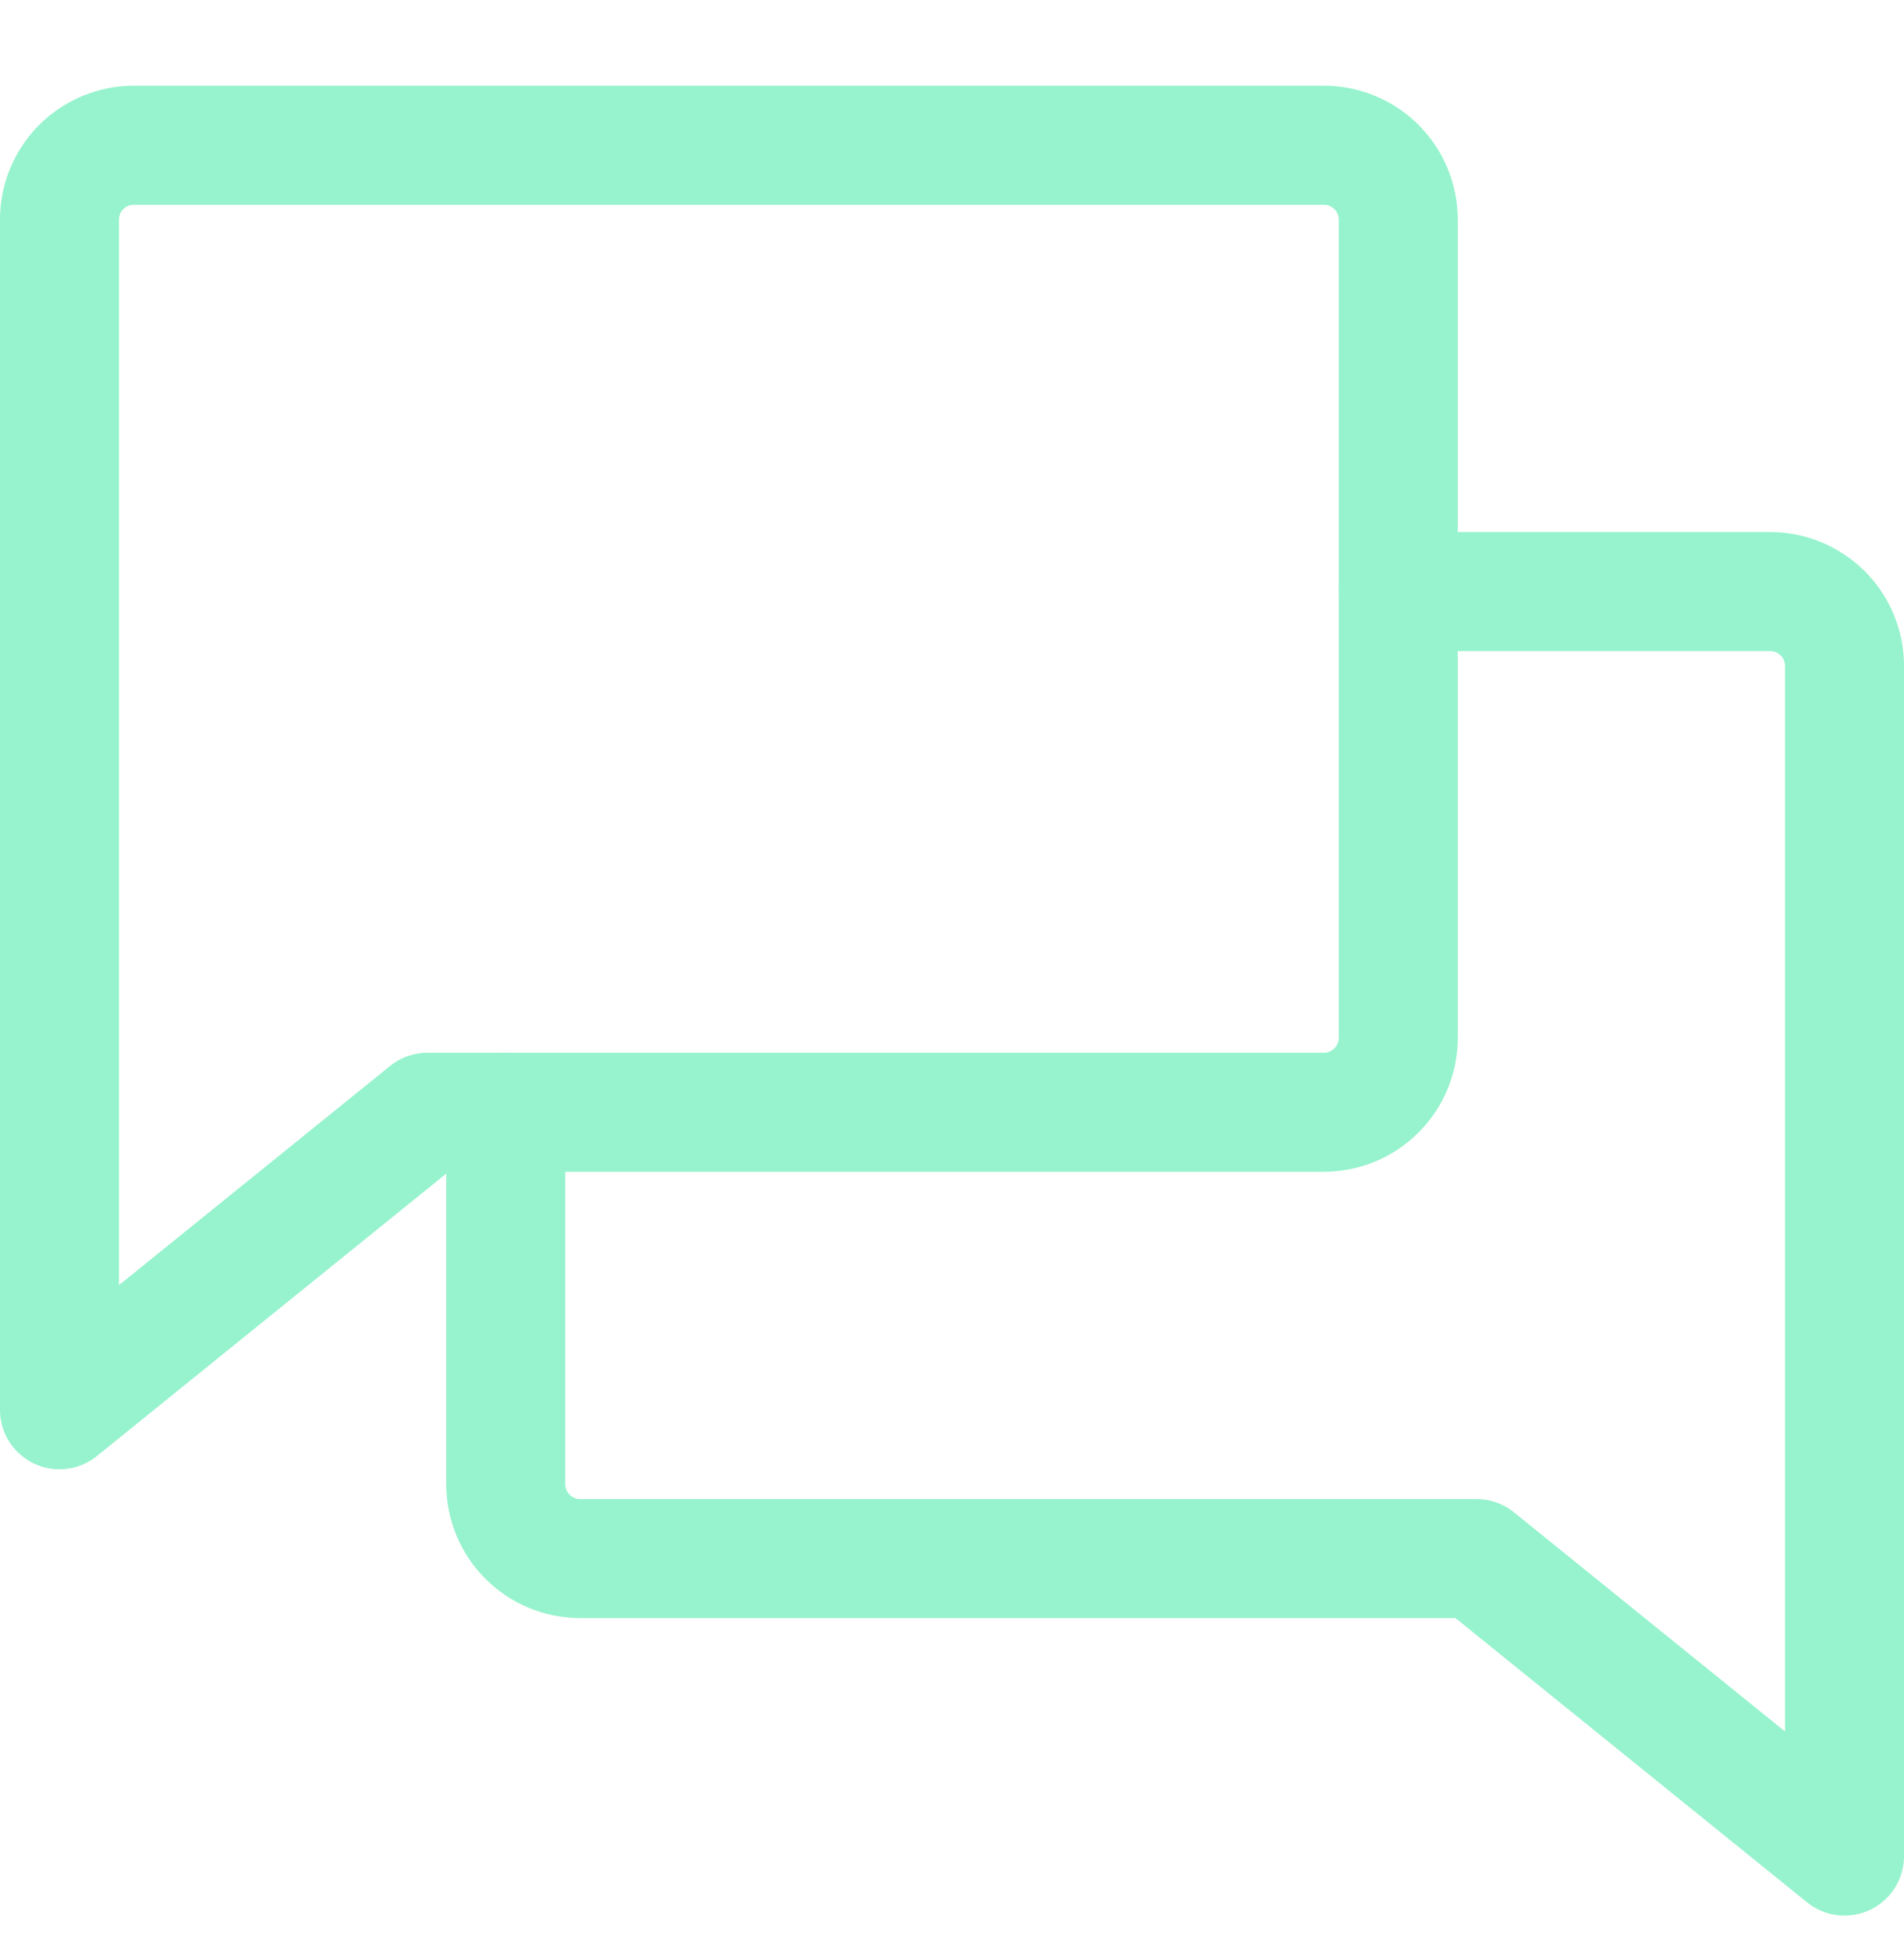
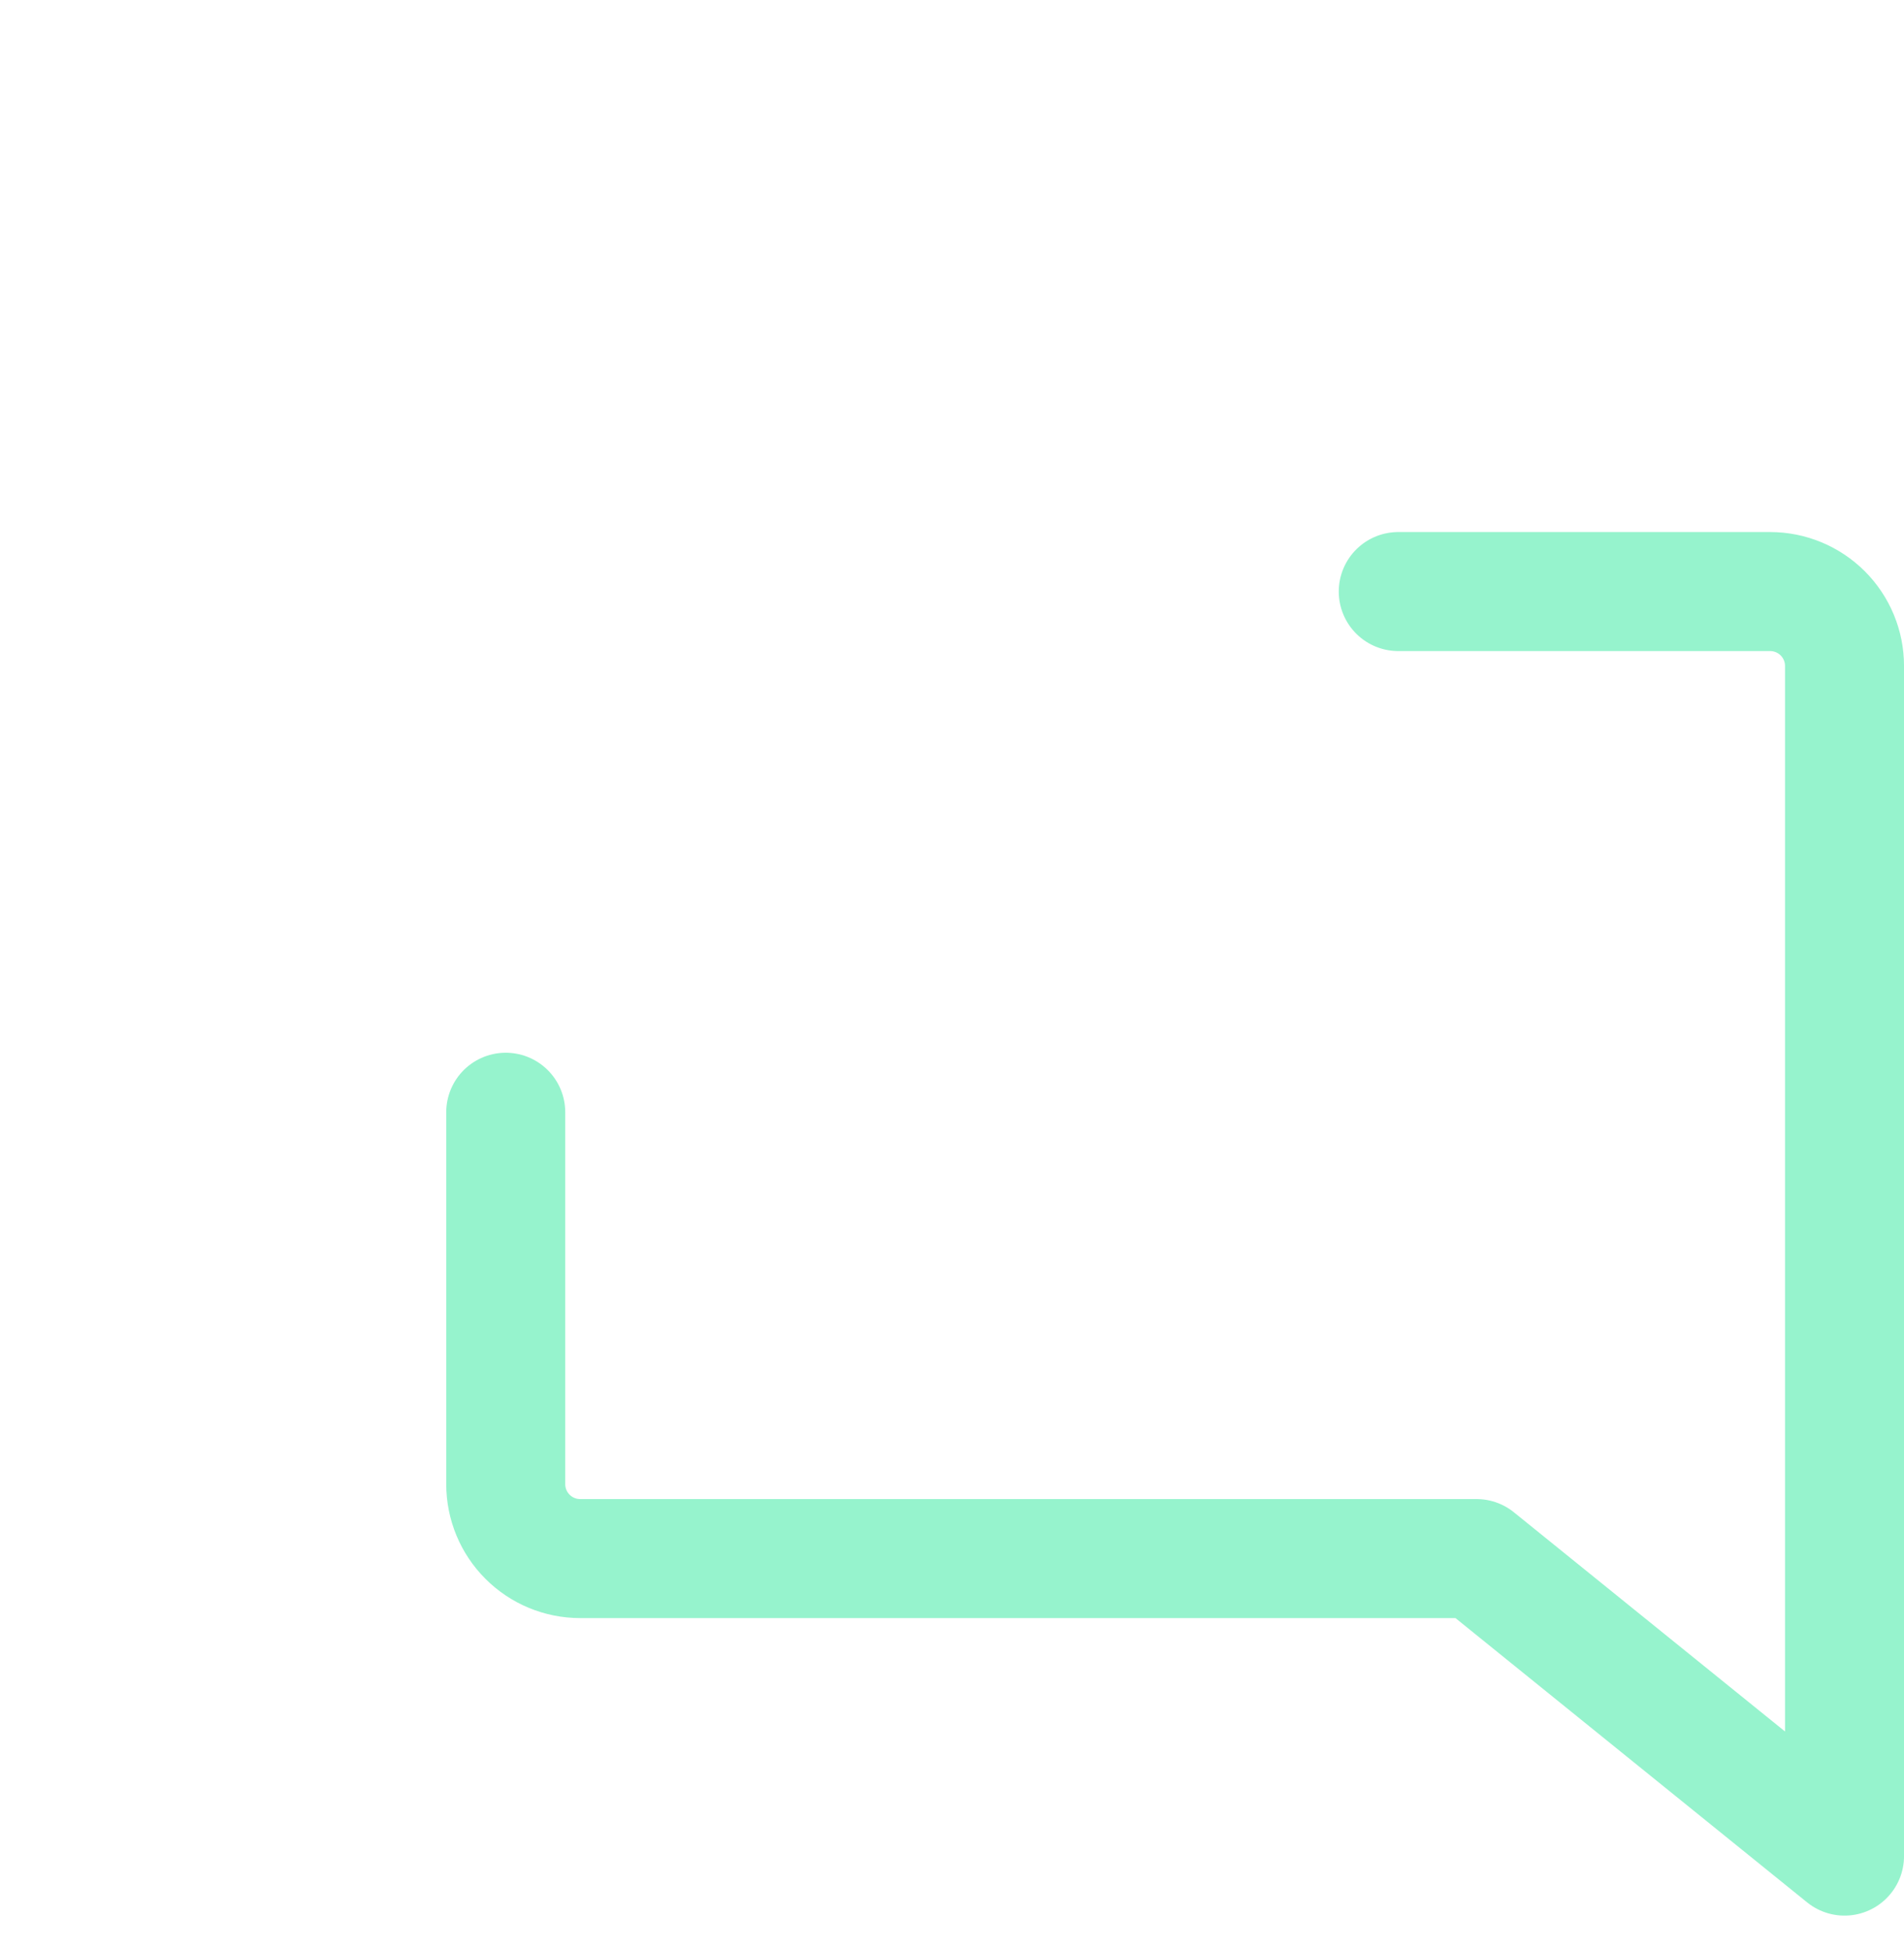
<svg xmlns="http://www.w3.org/2000/svg" width="42" height="43" viewBox="0 0 42 43" fill="none">
-   <path d="M9.43 24.531L1.312 31.093V4.843C1.312 4.408 1.485 3.991 1.793 3.683C2.101 3.376 2.518 3.203 2.953 3.203H29.203C29.638 3.203 30.056 3.376 30.363 3.683C30.671 3.991 30.844 4.408 30.844 4.843V22.89C30.844 23.325 30.671 23.743 30.363 24.05C30.056 24.358 29.638 24.531 29.203 24.531H9.43Z" stroke="#96F3CD" stroke-width="2.625" stroke-linecap="round" stroke-linejoin="round" />
  <path d="M11.156 24.531V32.734C11.156 33.169 11.329 33.587 11.637 33.894C11.944 34.202 12.362 34.375 12.797 34.375H32.57L40.688 40.937V14.687C40.688 14.252 40.515 13.835 40.207 13.527C39.899 13.22 39.482 13.047 39.047 13.047H30.844" stroke="#96F3CD" stroke-width="2.625" stroke-linecap="round" stroke-linejoin="round" />
</svg>